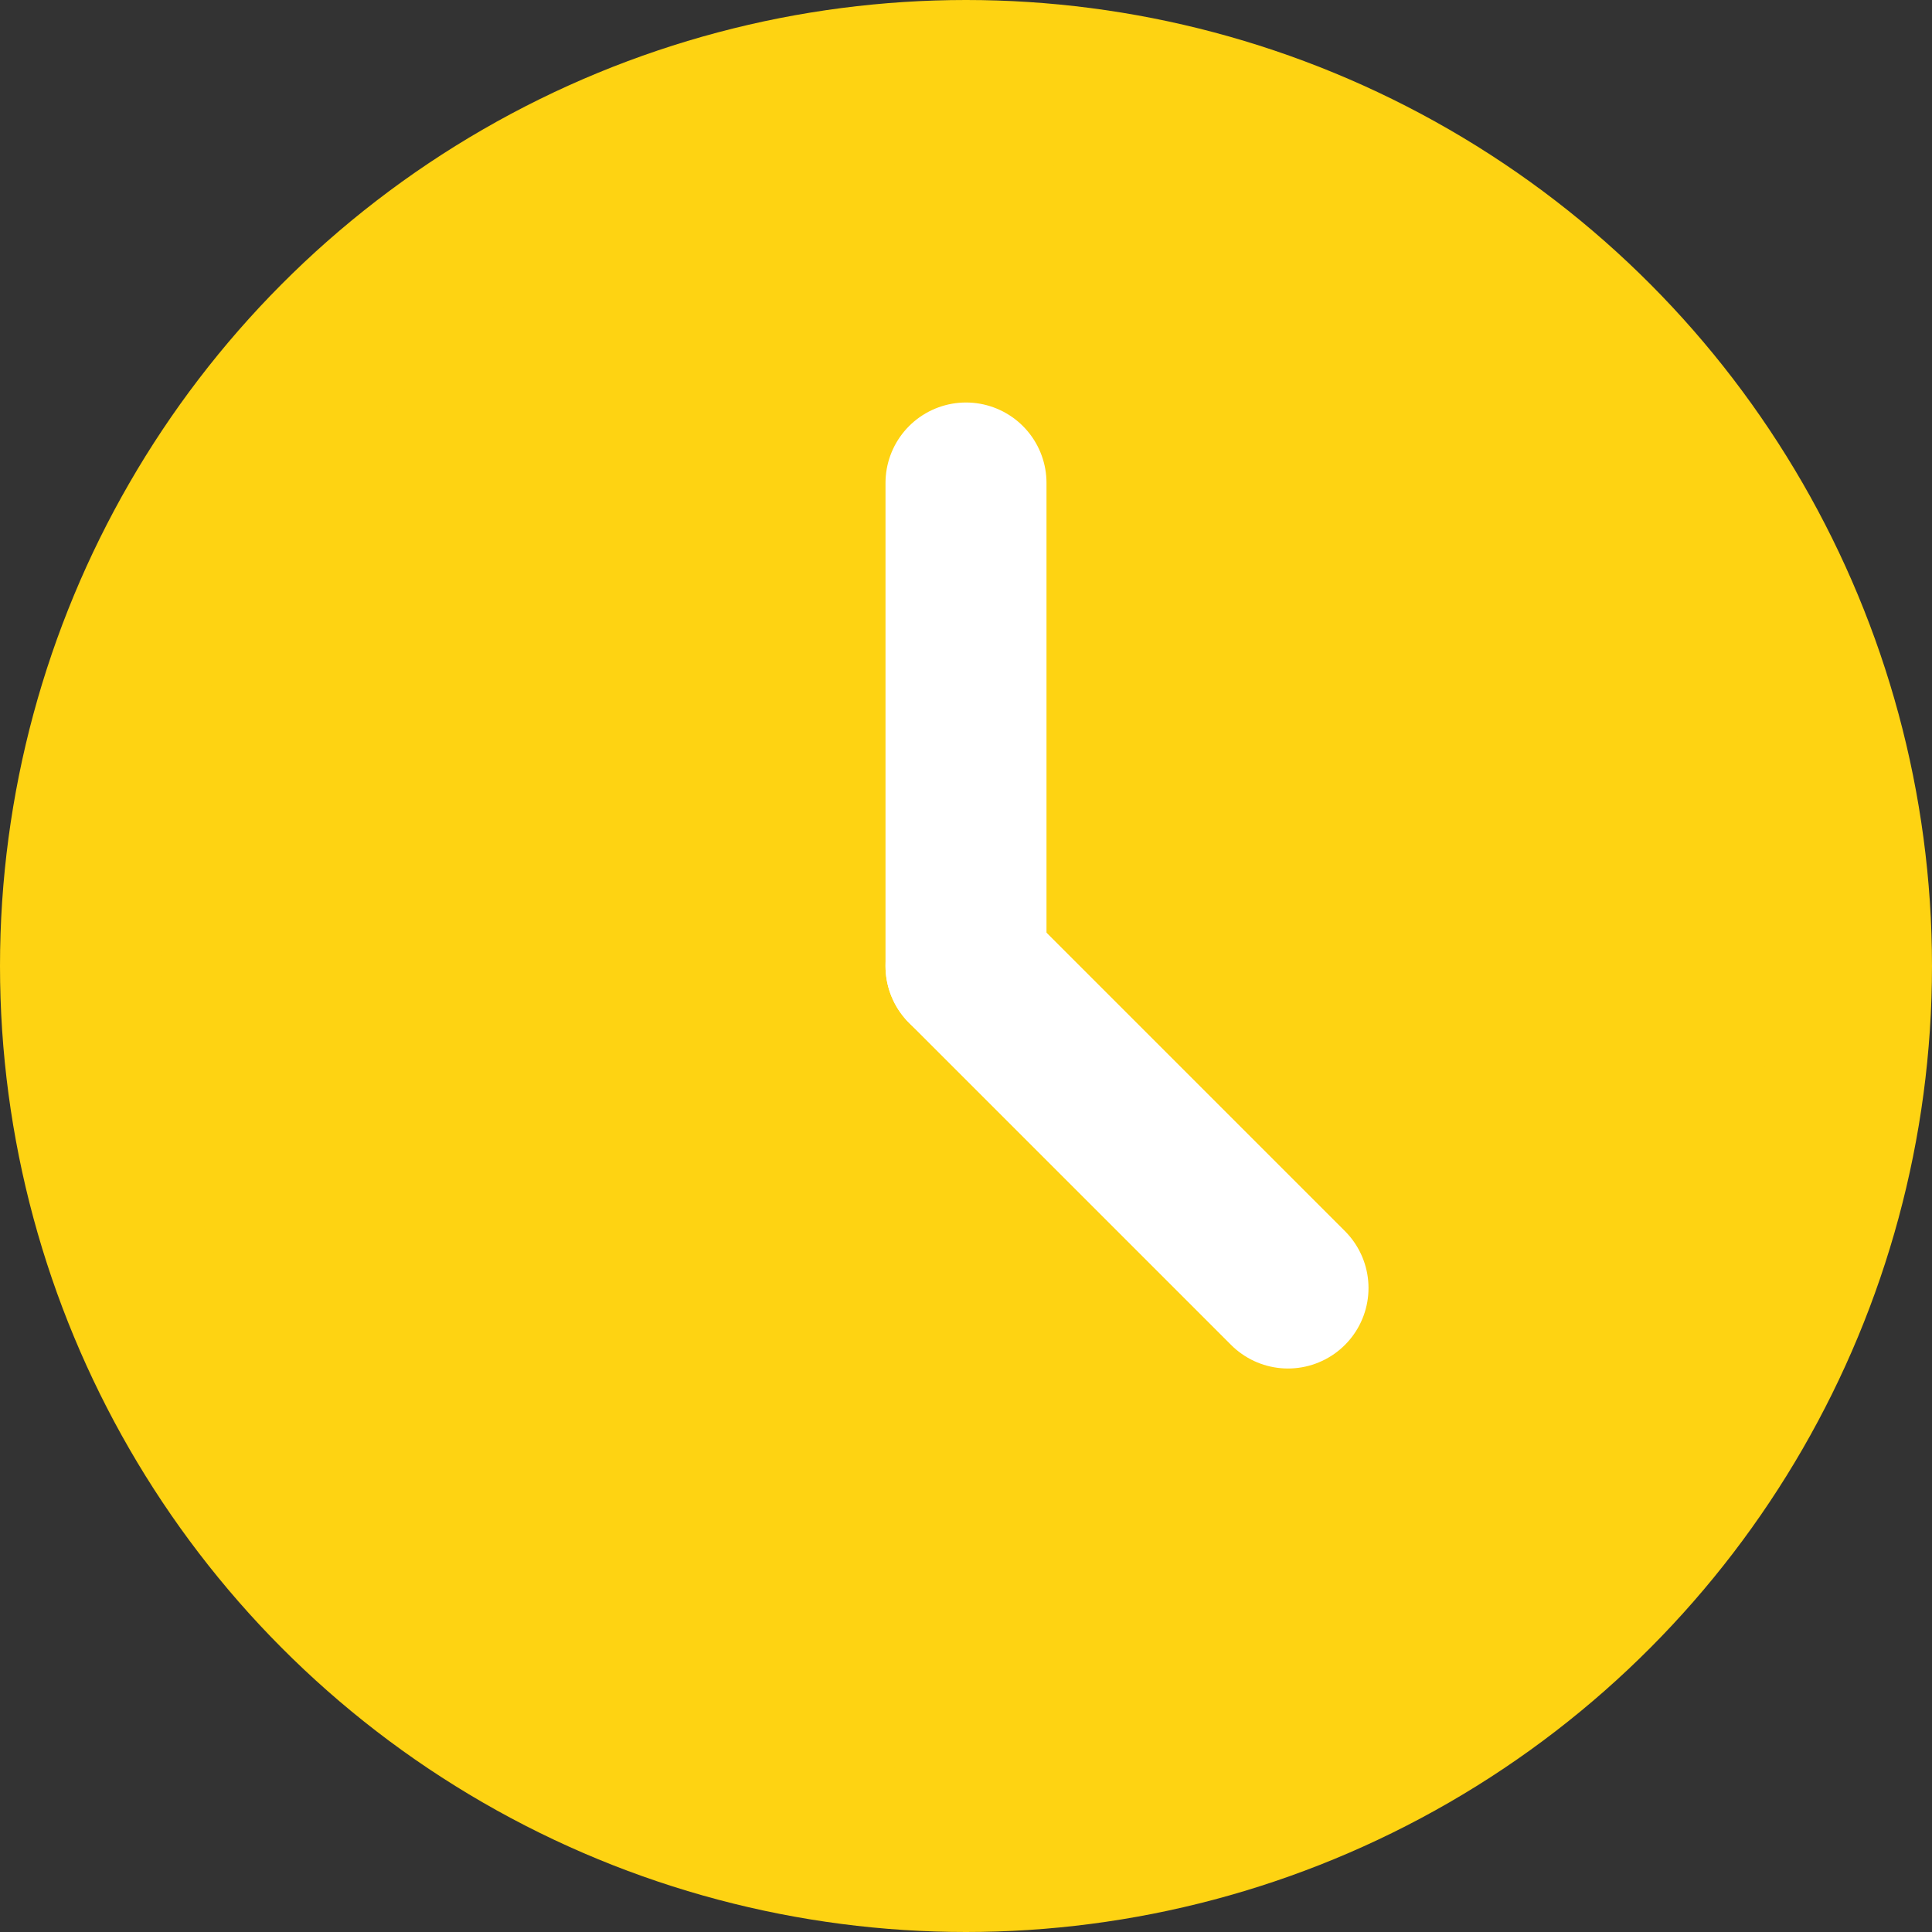
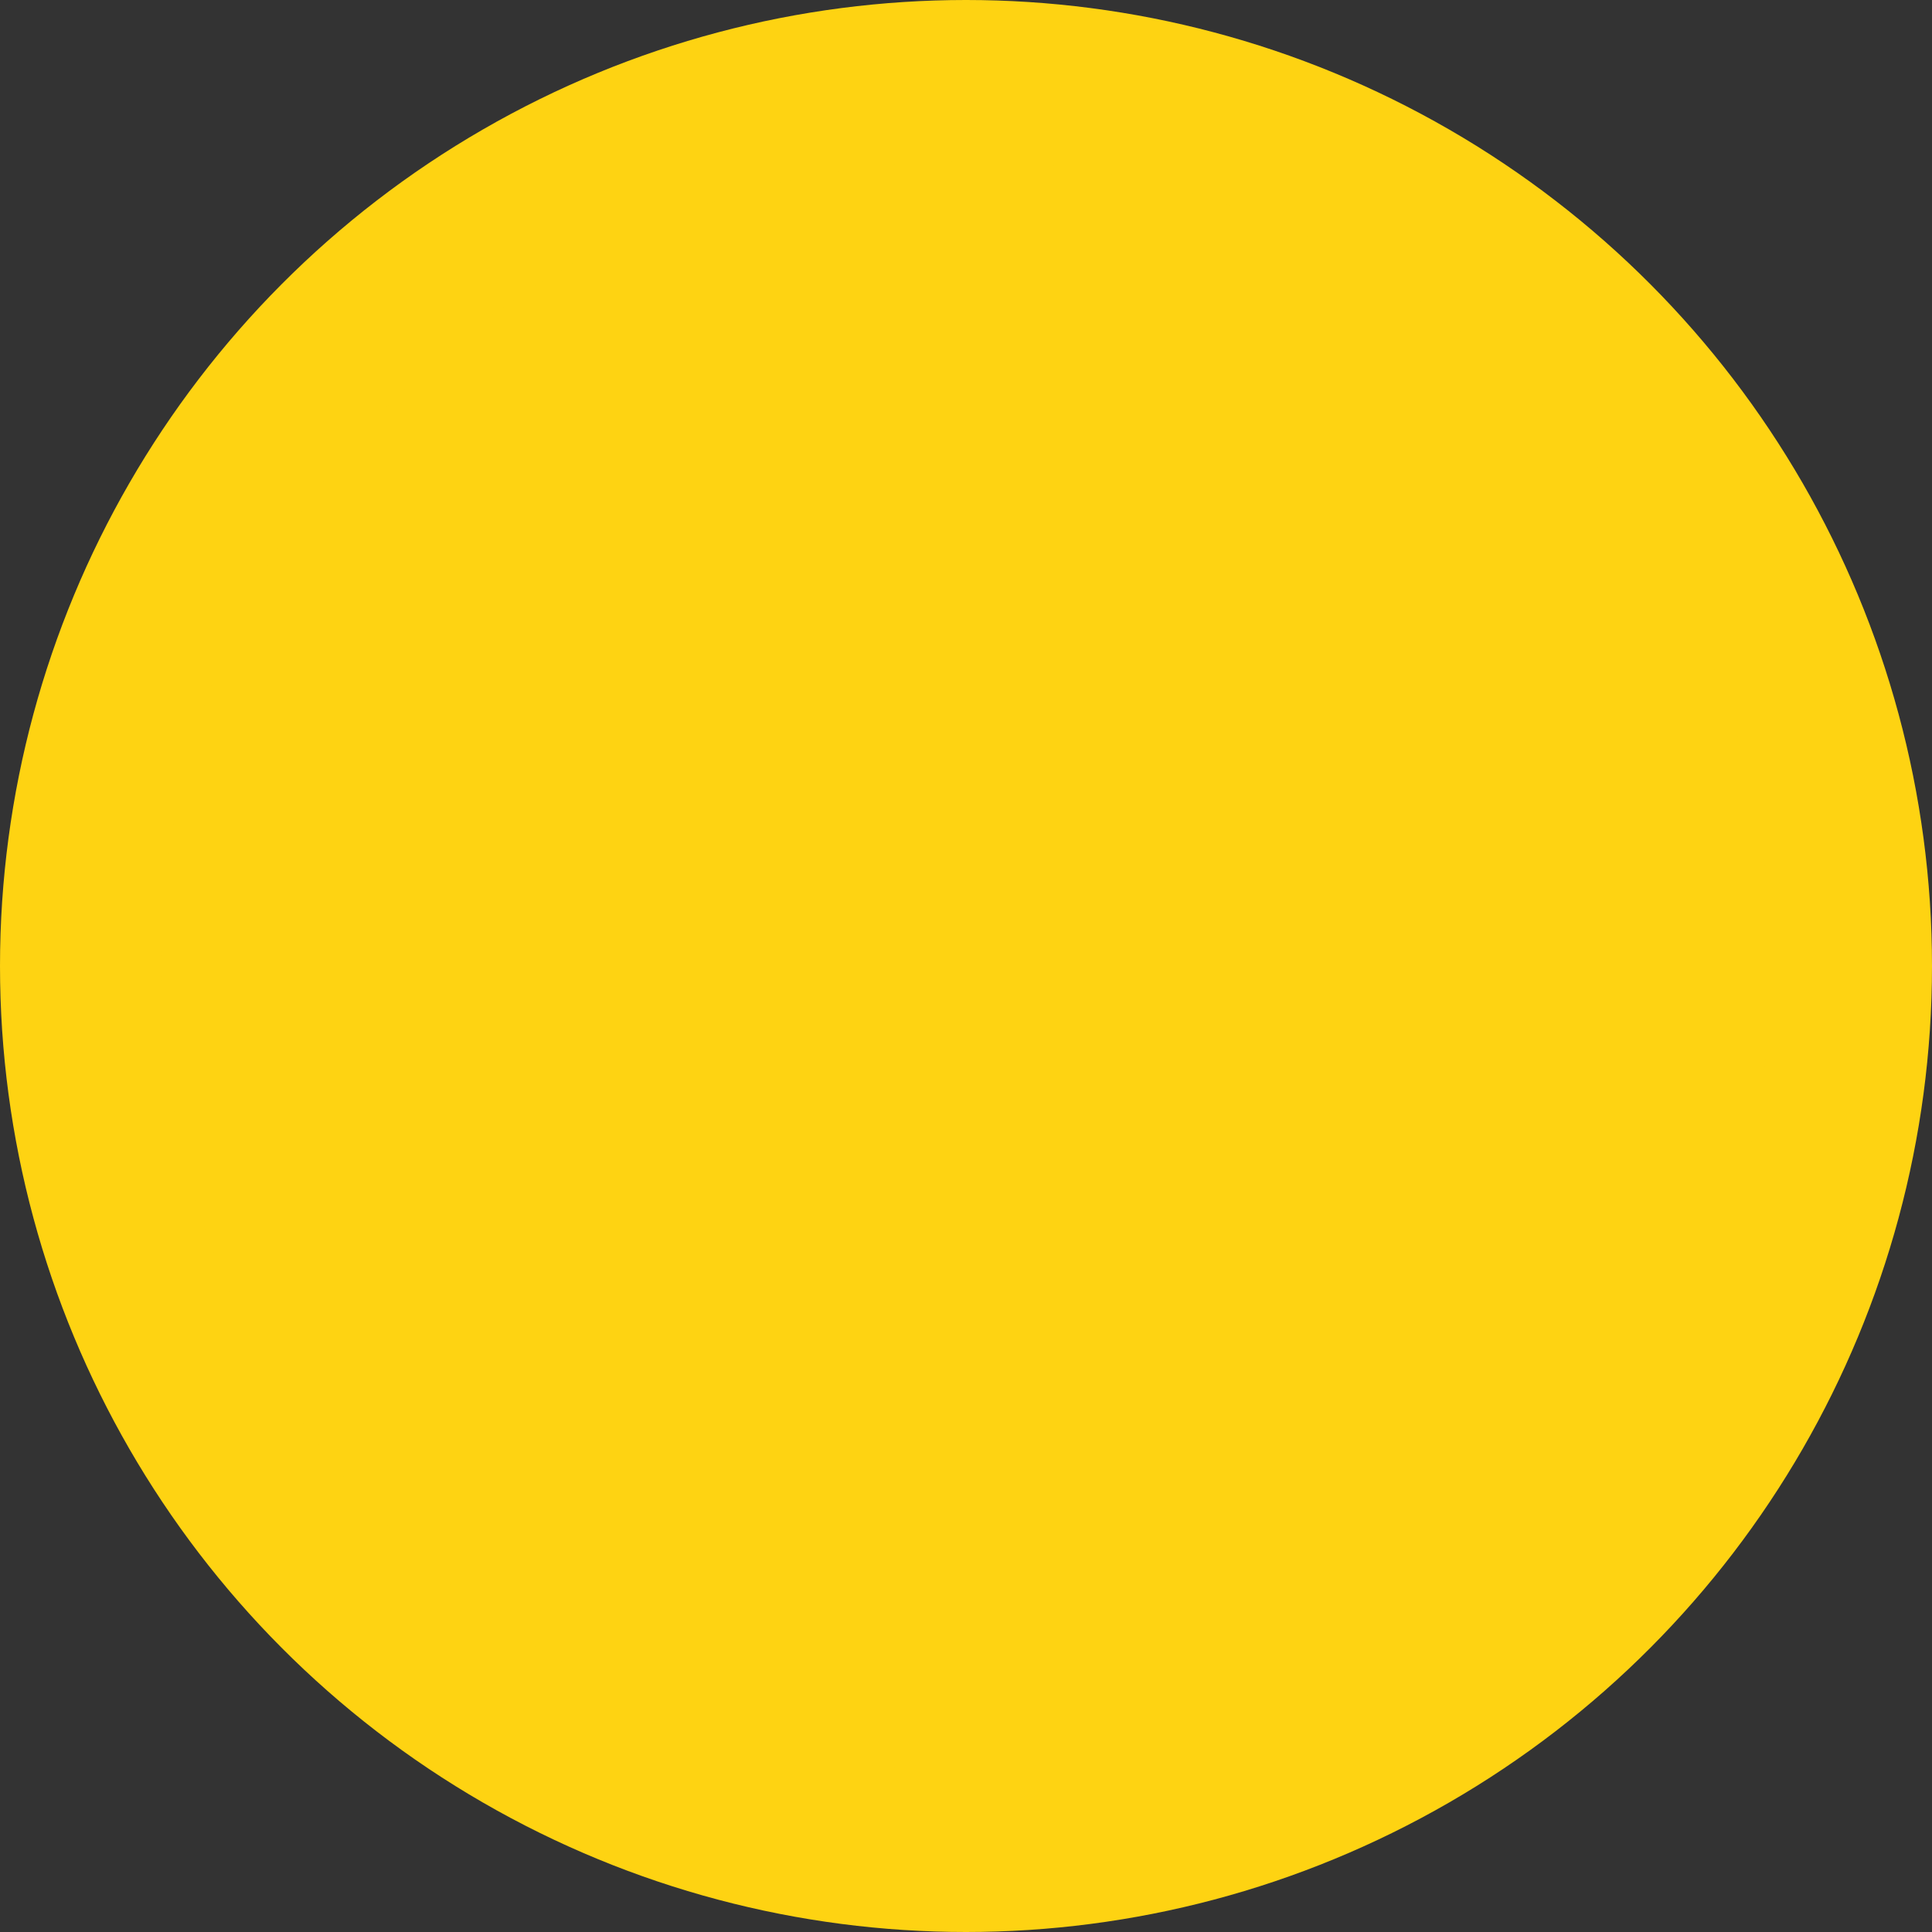
<svg xmlns="http://www.w3.org/2000/svg" id="Calque_2" viewBox="0 0 192 192">
  <rect x="0" y="0" width="192" height="192" fill="#333333" stroke="none" />
  <defs>
    <style>.cls-1{fill:none;stroke:#fff;}.cls-1,.cls-2{stroke-linecap:round;stroke-linejoin:round;stroke-width:16px;}.cls-2{fill:#fed312;stroke:#fed312;}</style>
  </defs>
  <g id="Calque_1-2">
    <circle class="cls-2" cx="96" cy="96" r="88" />
-     <line class="cls-1" x1="96" y1="48" x2="96" y2="96" />
-     <line class="cls-1" x1="96" y1="96" x2="128" y2="128" />
  </g>
</svg>